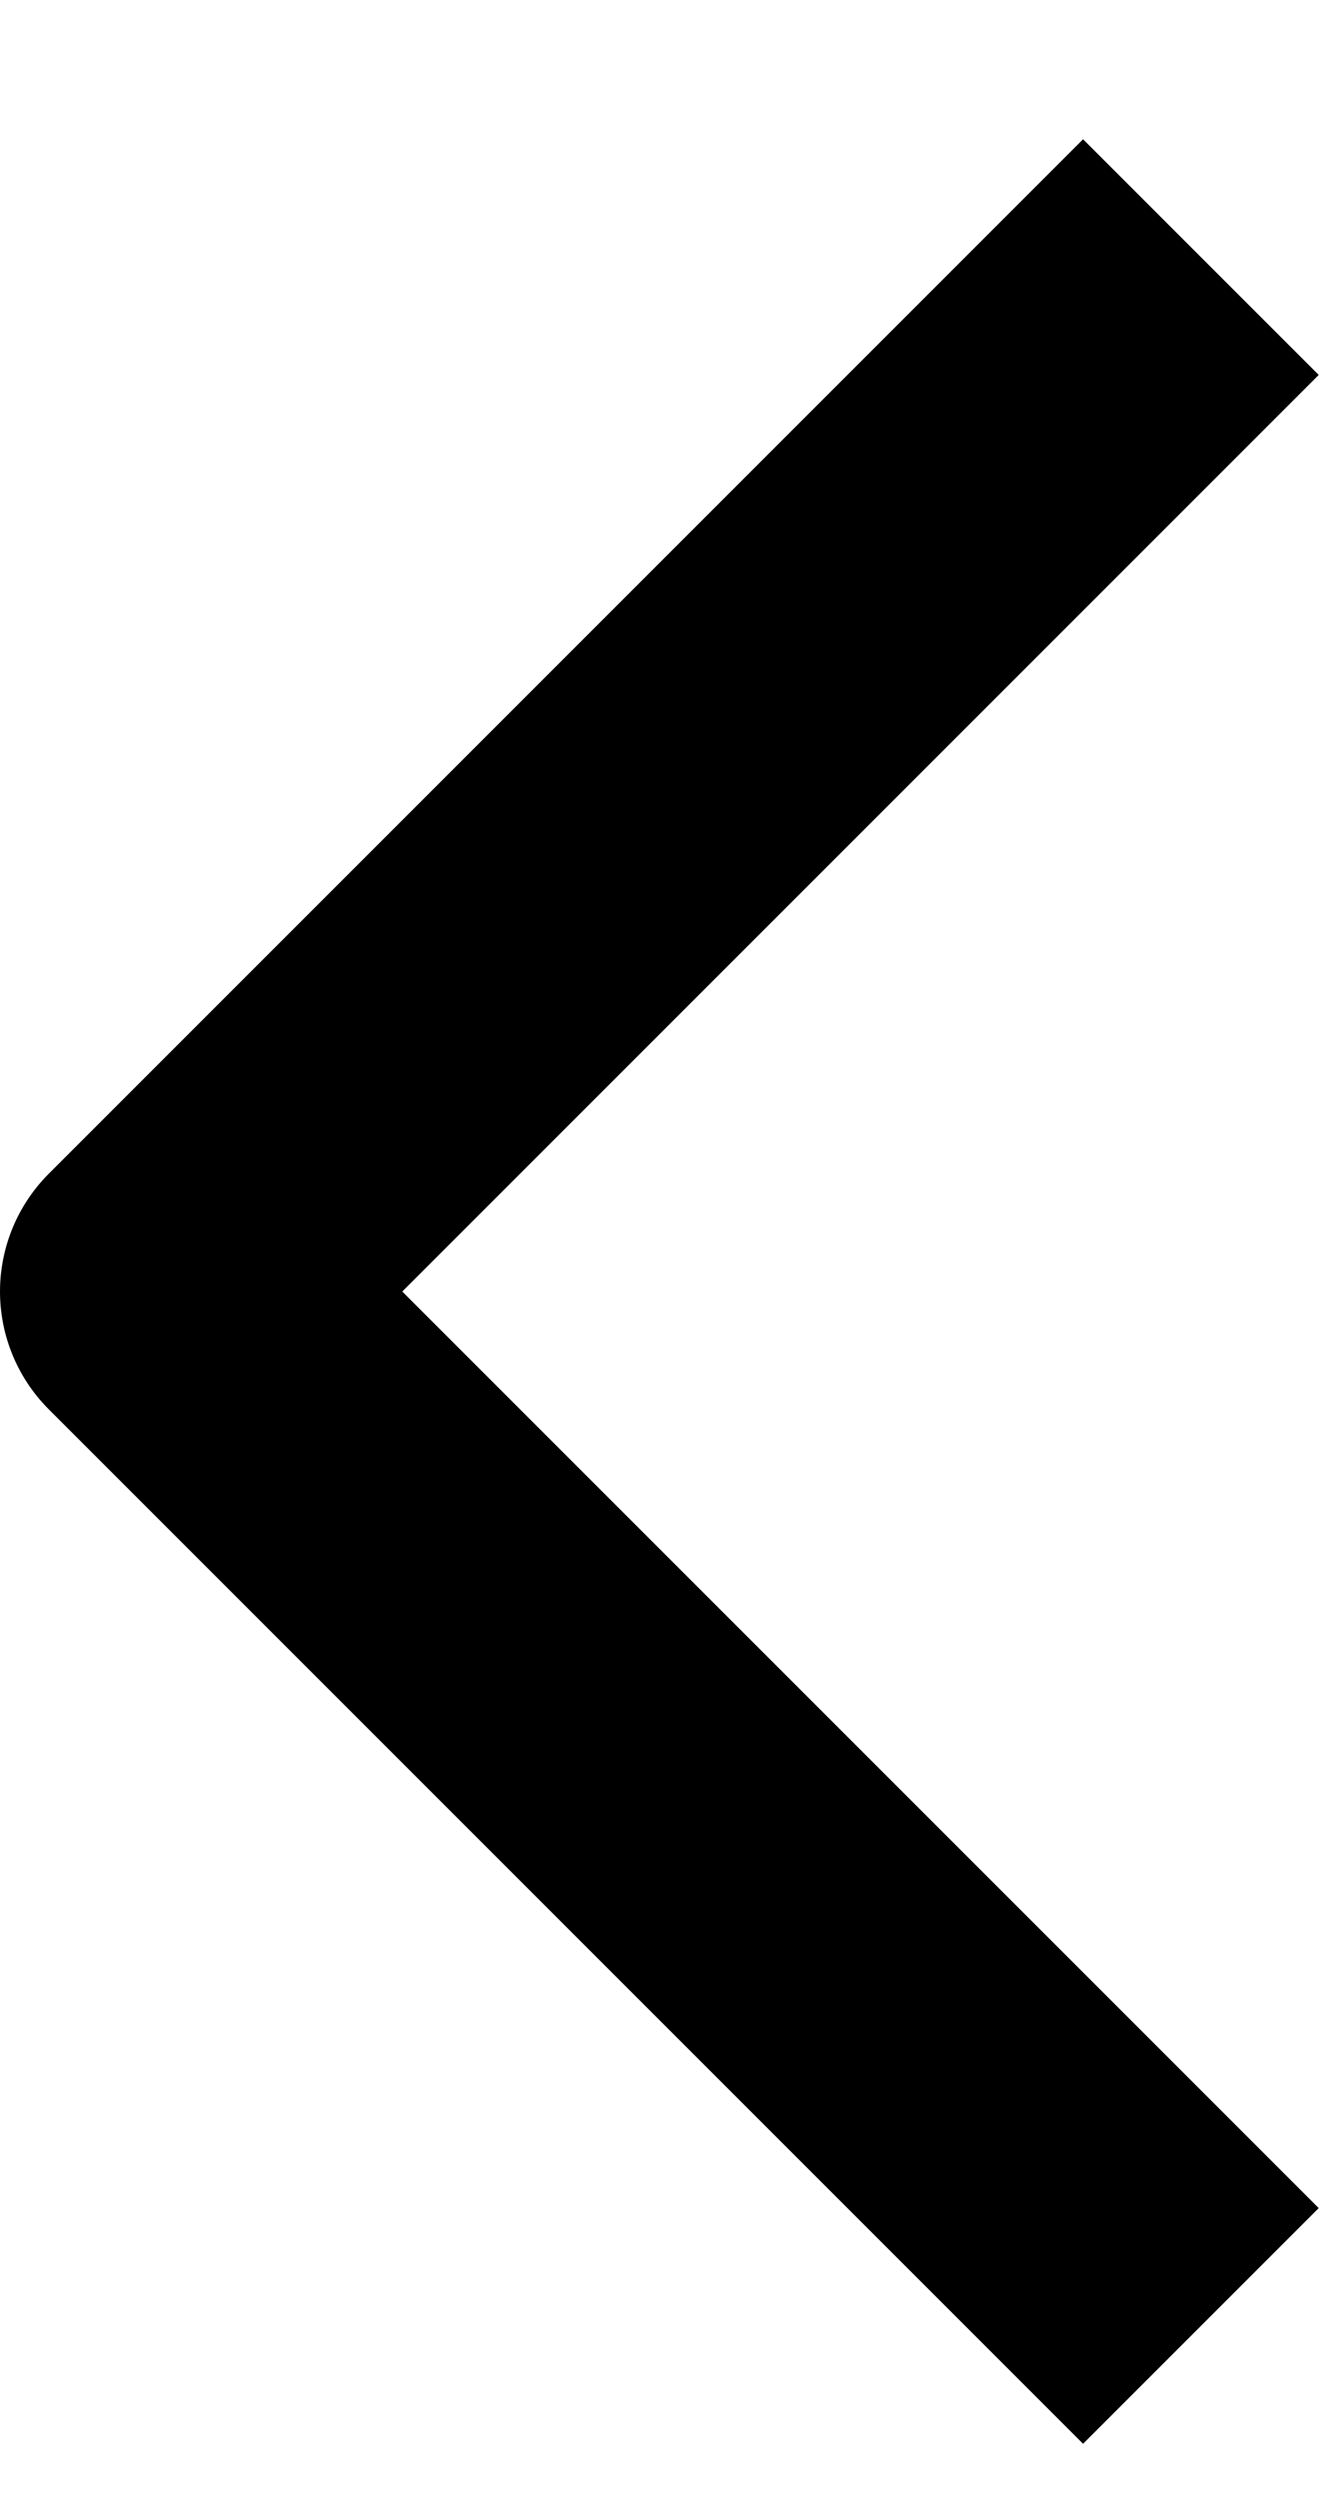
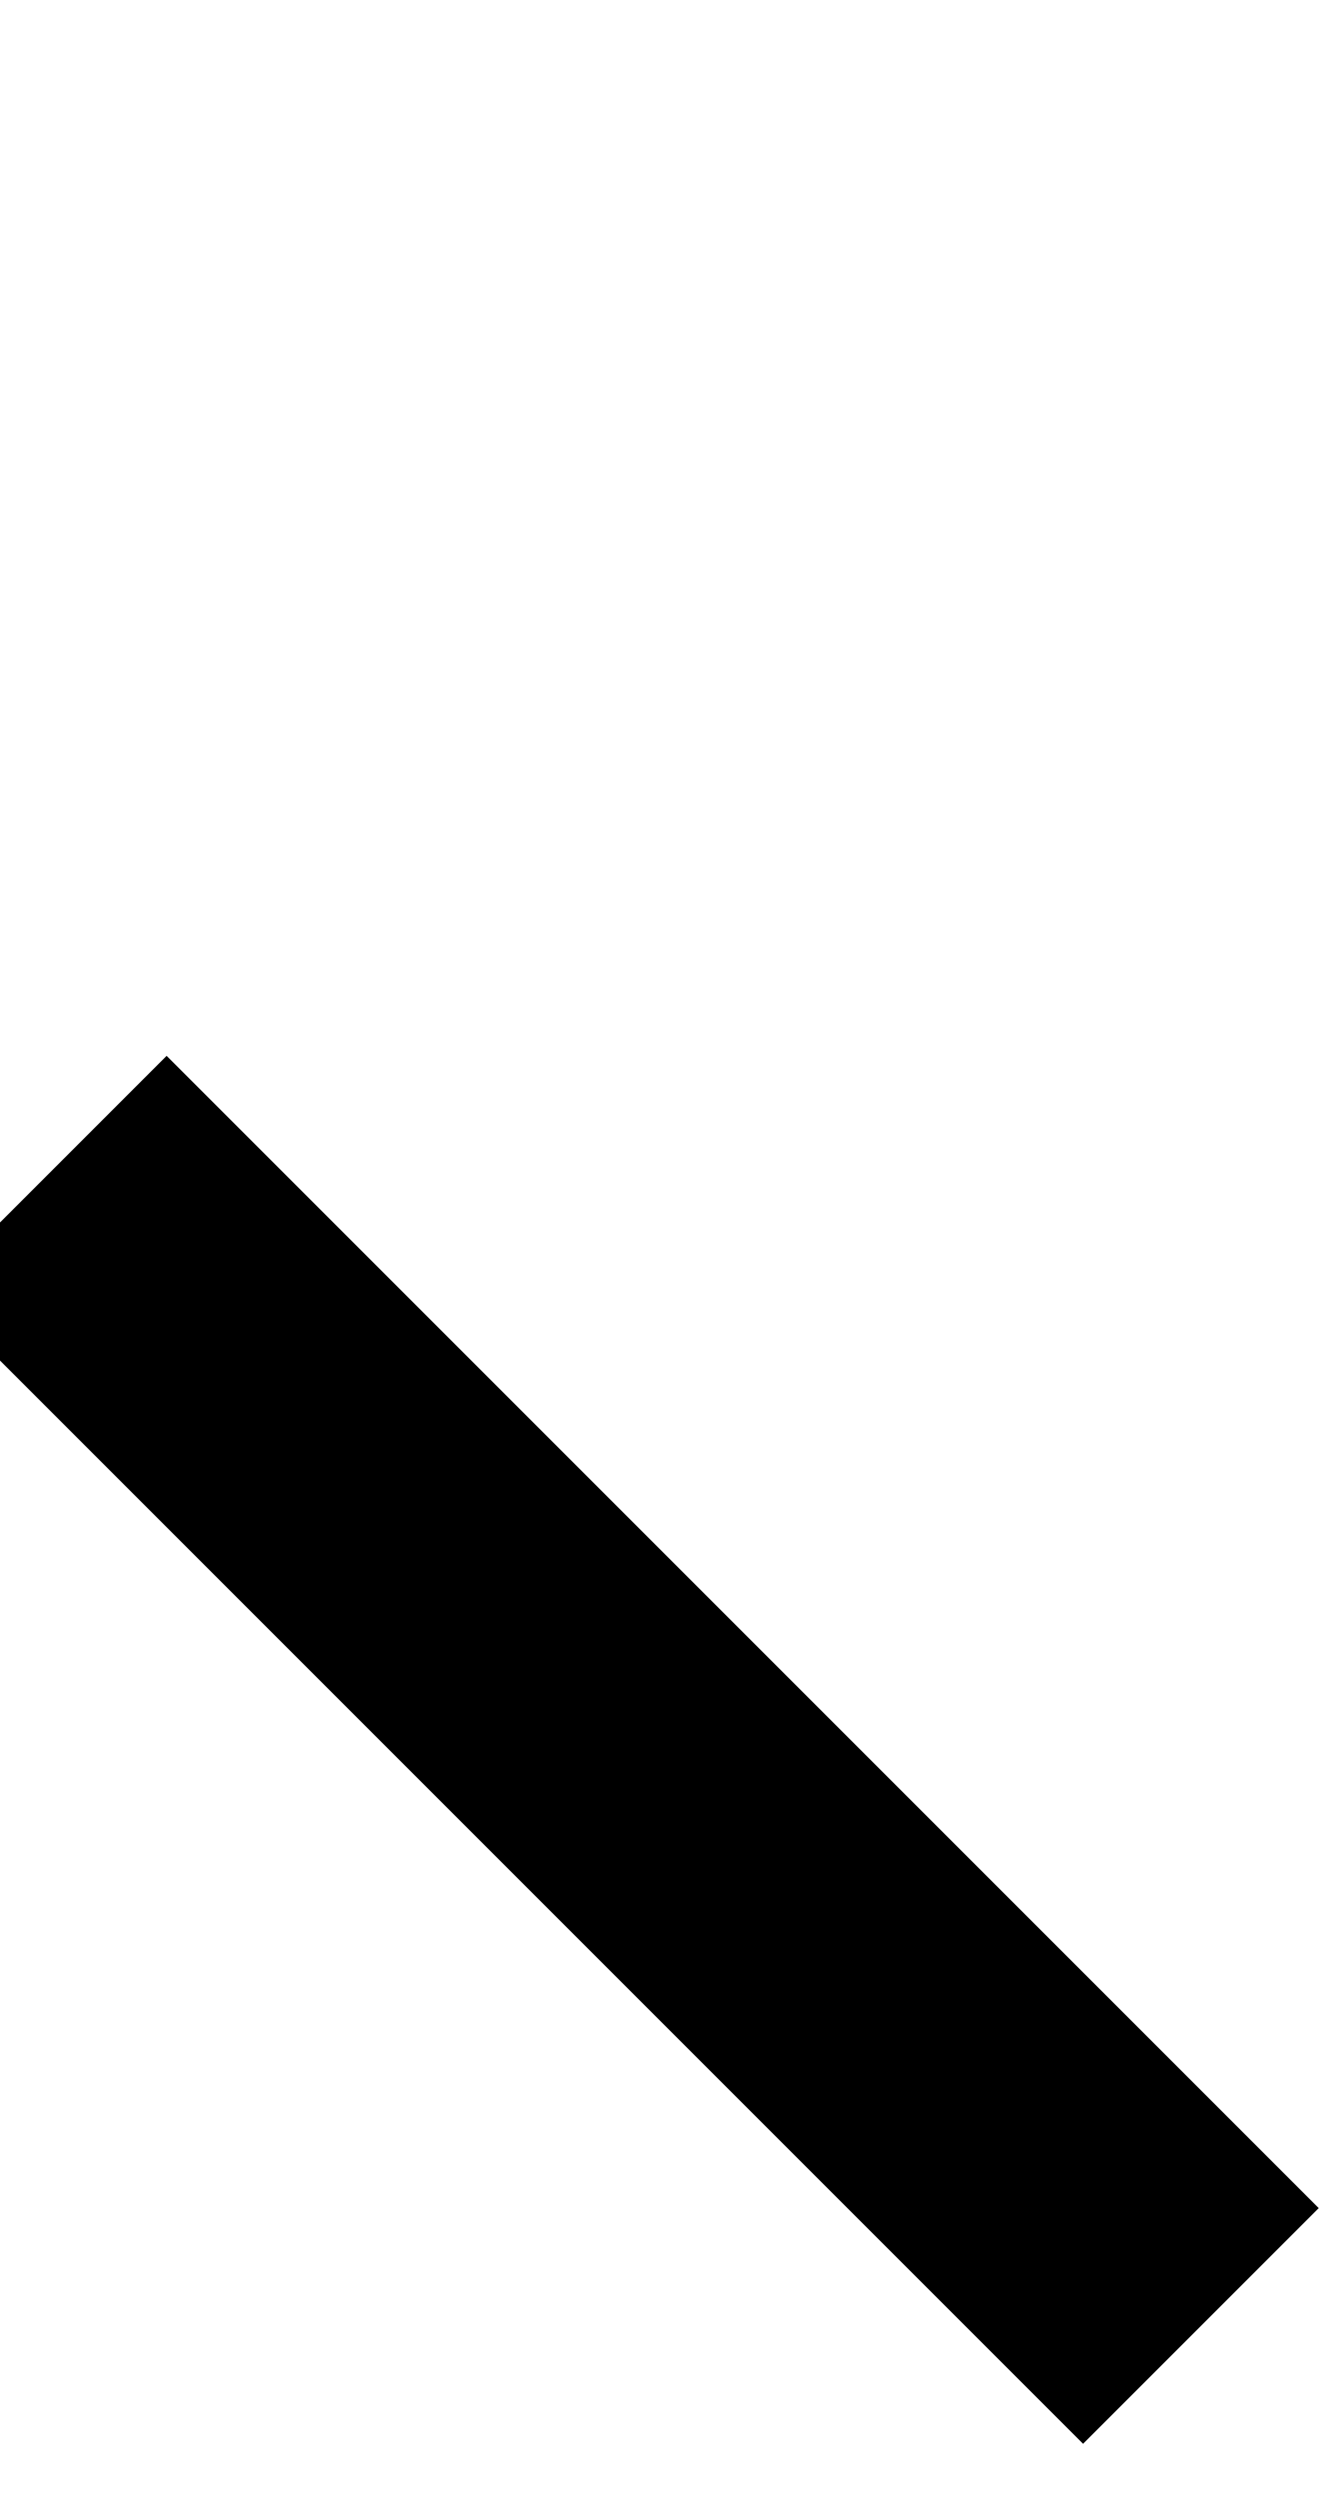
<svg xmlns="http://www.w3.org/2000/svg" width="8" height="15" viewBox="0 0 8 15" fill="none">
-   <path d="M6.5 13.25L1 7.75L6.5 2.25" stroke="black" stroke-width="2" stroke-linecap="square" stroke-linejoin="round" />
+   <path d="M6.5 13.25L1 7.75" stroke="black" stroke-width="2" stroke-linecap="square" stroke-linejoin="round" />
</svg>